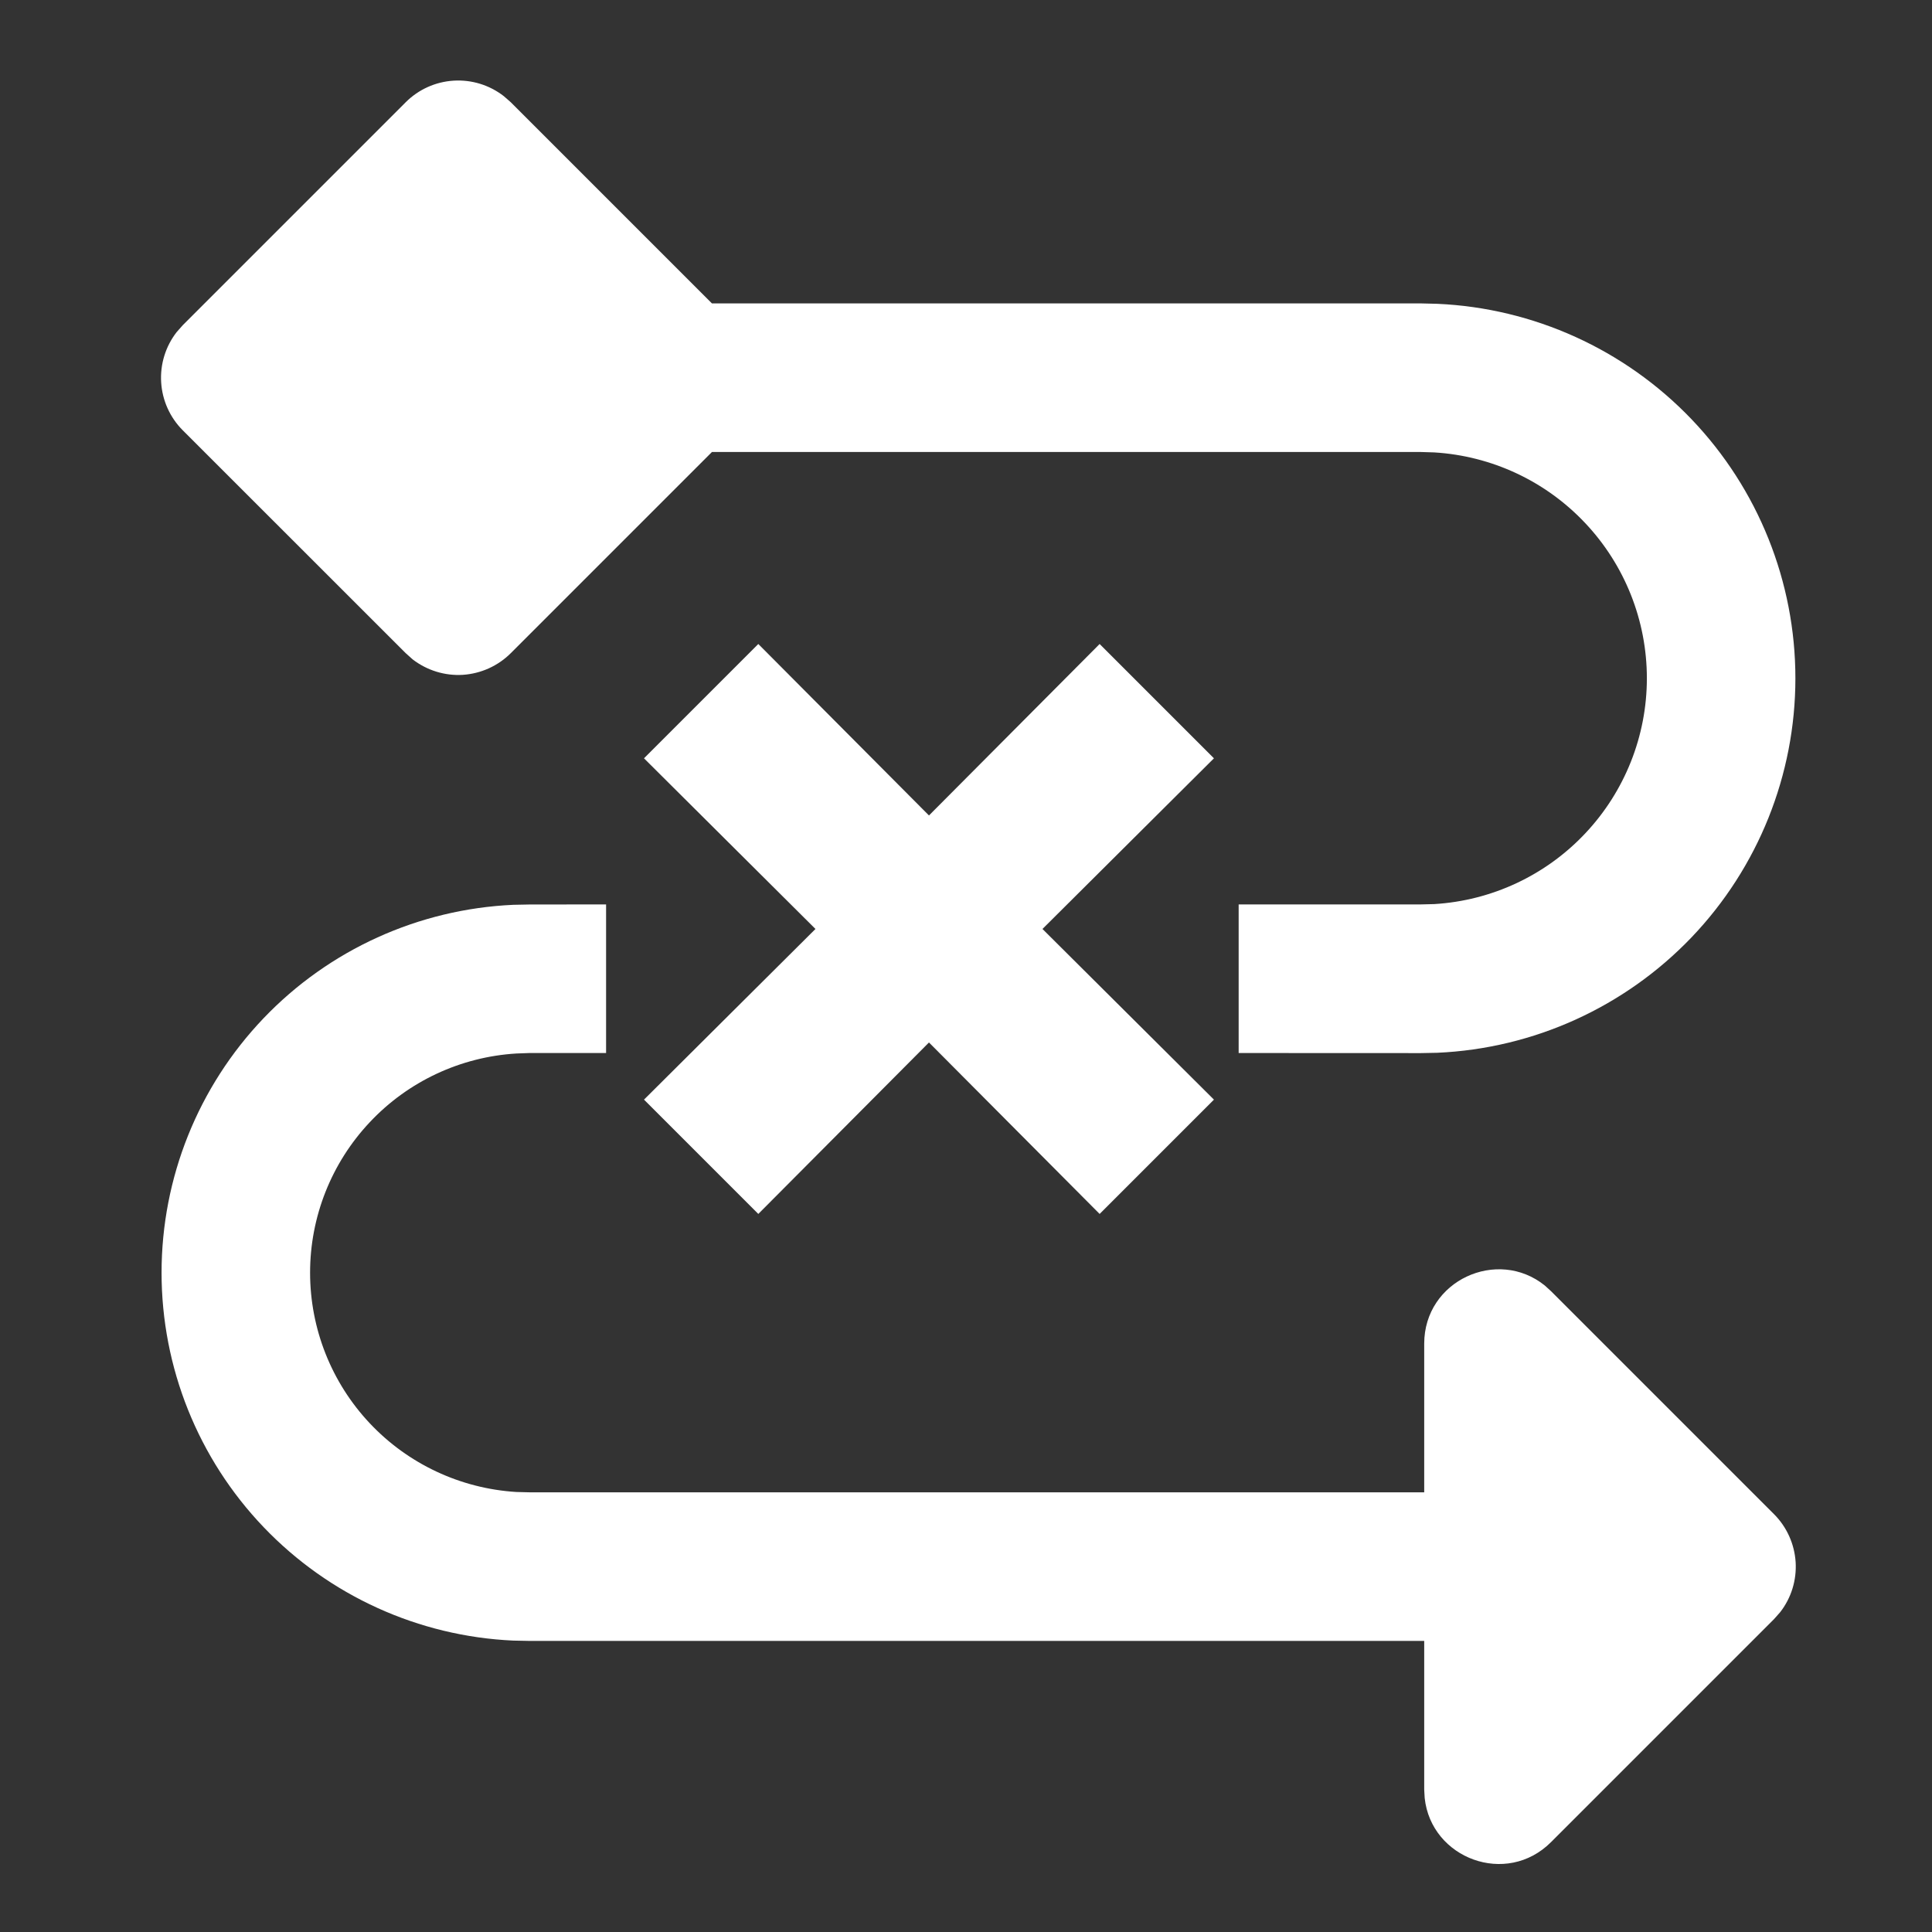
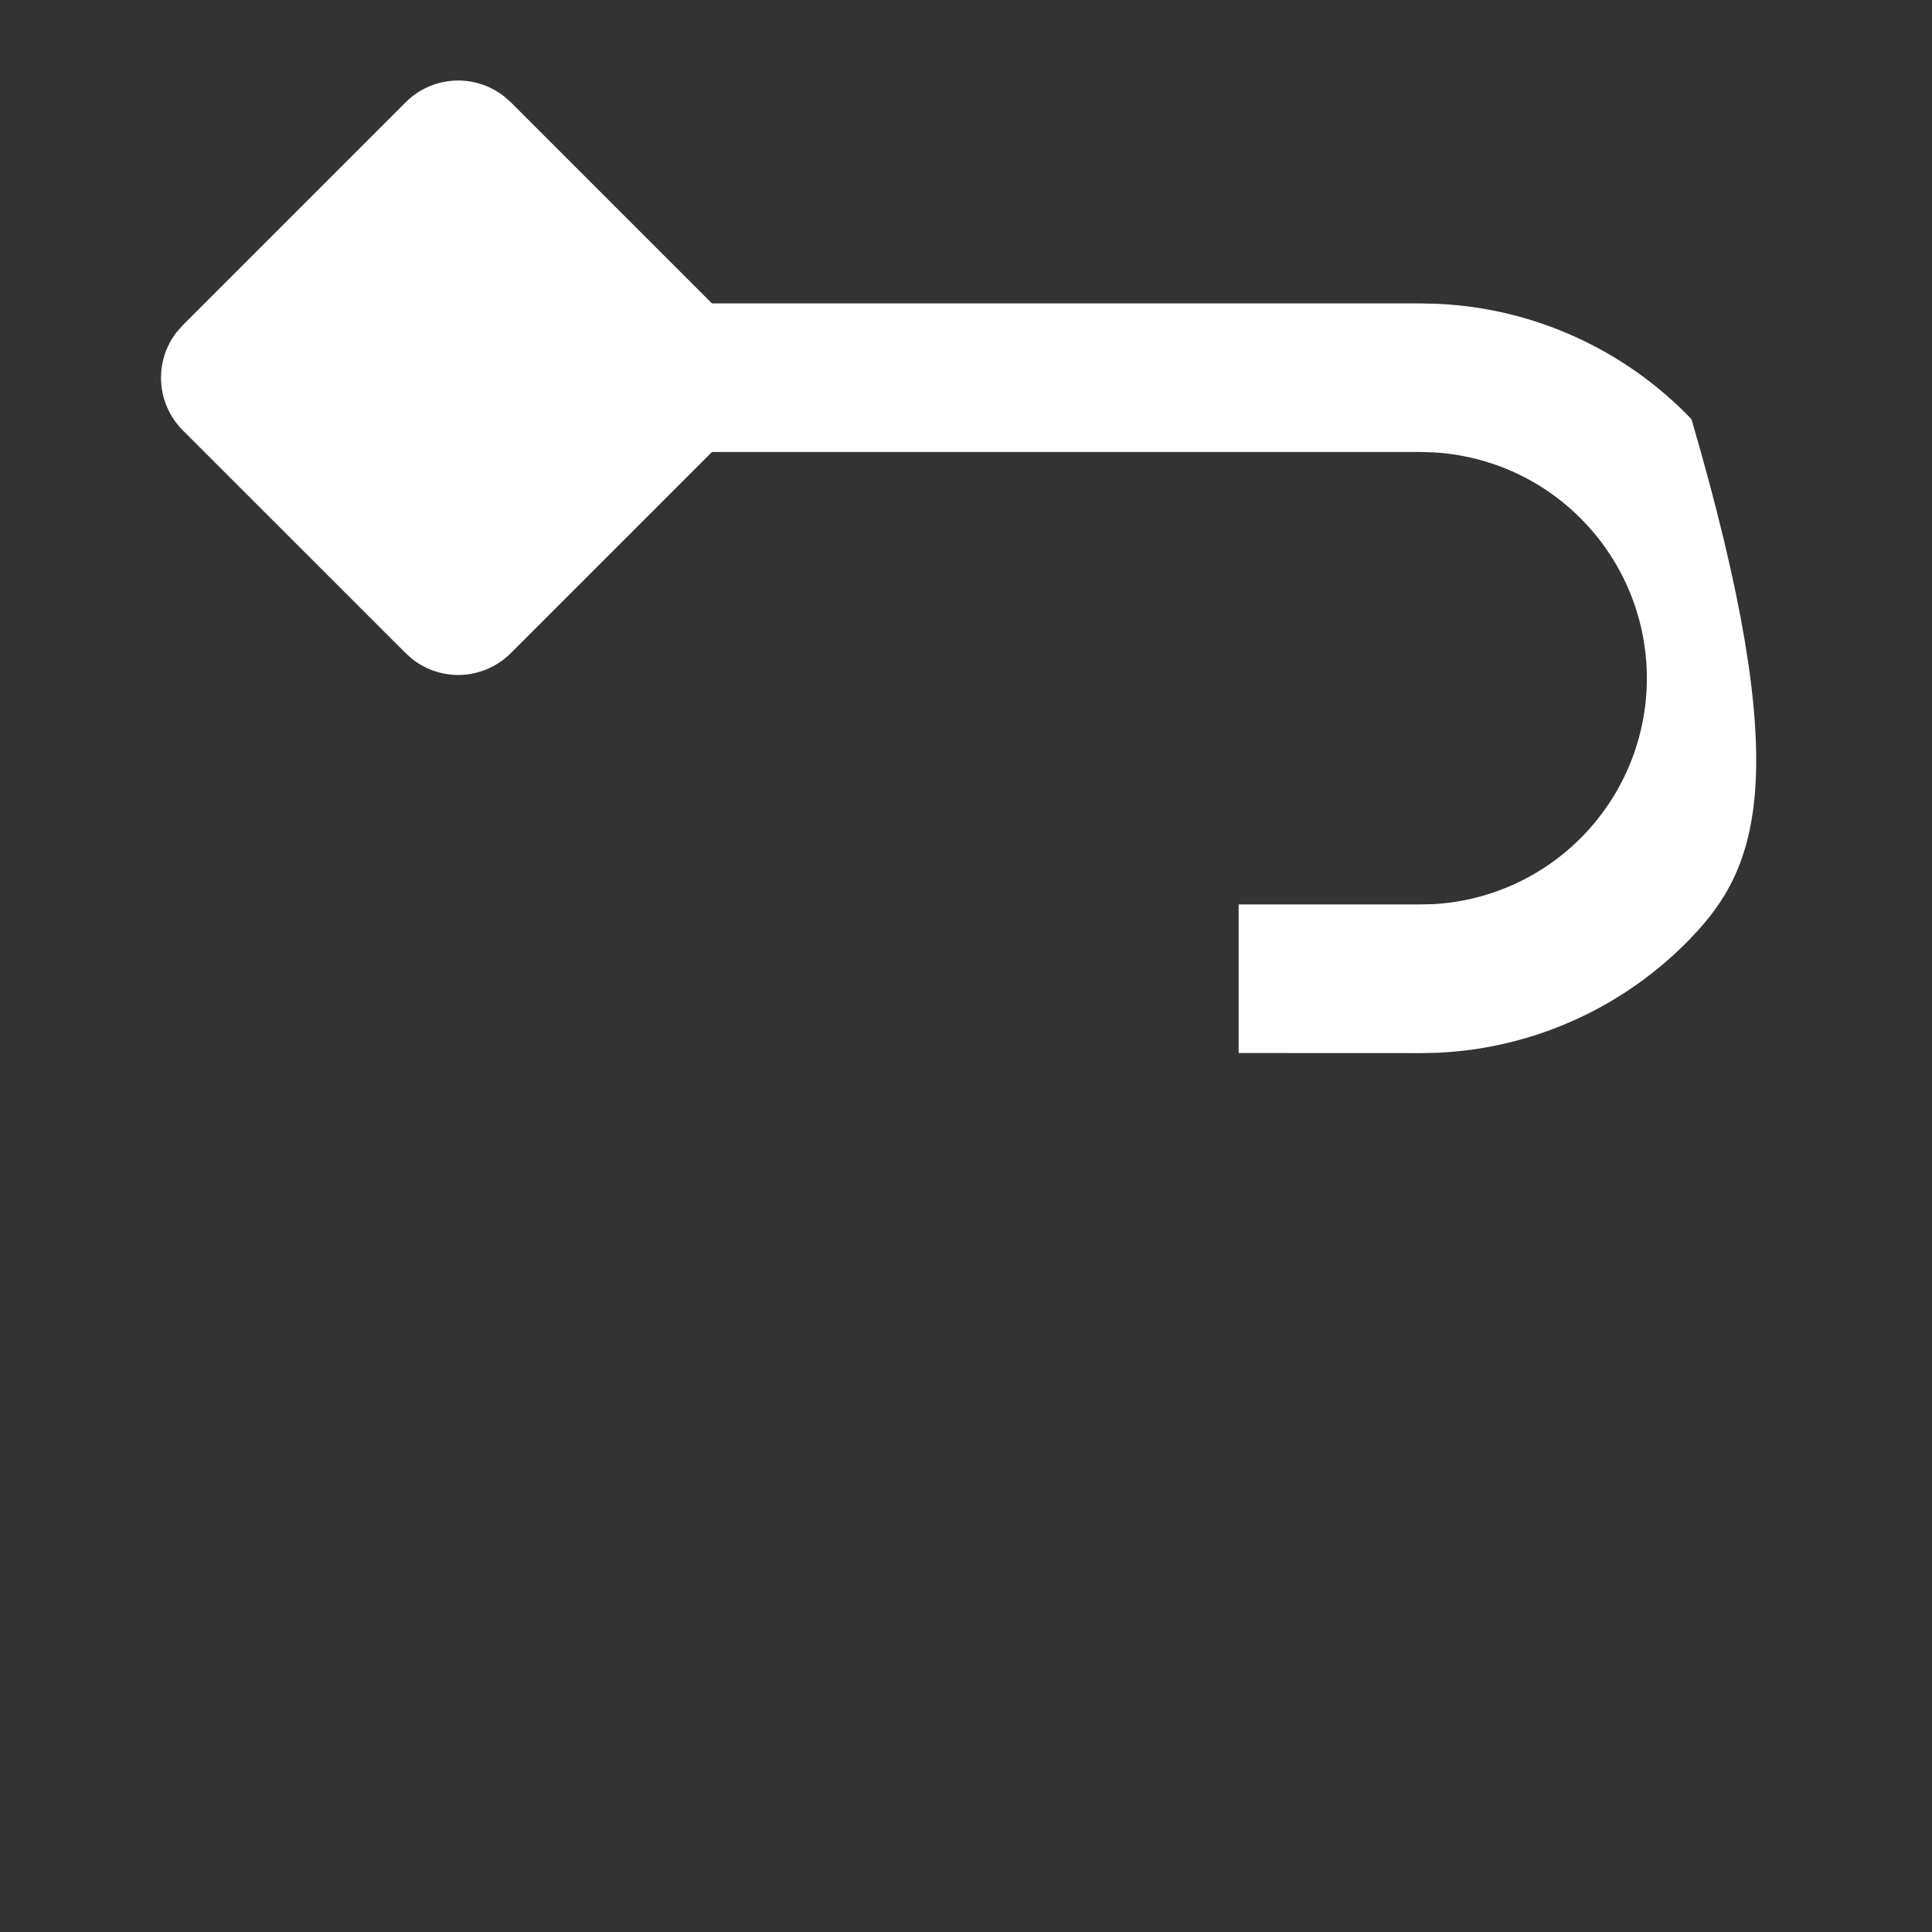
<svg xmlns="http://www.w3.org/2000/svg" width="24" height="24" viewBox="0 0 24 24" fill="none">
  <rect x="0" y="0" width="24" height="24" fill="#333333" stroke="none" />
-   <path d="M6.345 8.114C6.186 8.273 5.974 8.368 5.75 8.383C5.526 8.397 5.304 8.328 5.126 8.191L5.04 8.114L2.27 5.345C2.111 5.186 2.016 4.974 2.002 4.75C1.988 4.526 2.056 4.304 2.194 4.126L2.27 4.04L5.04 1.27C5.199 1.111 5.41 1.016 5.634 1.002C5.859 0.988 6.08 1.056 6.258 1.194L6.345 1.27L8.844 3.769H17.651L17.854 3.774C19.052 3.827 20.183 4.341 21.012 5.207C21.841 6.074 22.303 7.227 22.303 8.426C22.303 9.625 21.841 10.778 21.012 11.645C20.183 12.511 19.052 13.025 17.854 13.078L17.651 13.082L15.387 13.081V11.235H17.652L17.816 11.231C18.531 11.188 19.202 10.874 19.693 10.352C20.184 9.831 20.458 9.142 20.458 8.426C20.458 7.709 20.184 7.02 19.693 6.499C19.202 5.977 18.531 5.663 17.816 5.62L17.652 5.615H8.844L6.345 8.114Z" fill="white" />
-   <path d="M6.575 13.081L6.414 13.087C5.72 13.129 5.069 13.434 4.593 13.941C4.117 14.447 3.852 15.115 3.852 15.81C3.852 16.505 4.117 17.174 4.593 17.68C5.069 18.186 5.72 18.491 6.414 18.534L6.575 18.538H17.692V16.692C17.692 15.906 18.602 15.495 19.19 15.969L19.268 16.04L22.037 18.809C22.196 18.968 22.291 19.179 22.306 19.404C22.32 19.628 22.252 19.85 22.114 20.027L22.037 20.114L19.268 22.883C18.712 23.44 17.778 23.086 17.698 22.336L17.692 22.231V20.384H6.575L6.376 20.38C5.2 20.327 4.089 19.822 3.275 18.971C2.461 18.12 2.007 16.988 2.007 15.81C2.007 14.632 2.461 13.5 3.275 12.648C4.089 11.797 5.2 11.293 6.376 11.24L6.575 11.236L7.529 11.235V13.081H6.575Z" fill="white" />
-   <path d="M9.42 8L8 9.42L10.13 11.54L8 13.66L9.42 15.08L11.54 12.95L13.66 15.08L15.08 13.66L12.95 11.54L15.08 9.42L13.66 8L11.54 10.13L9.42 8Z" fill="white" />
+   <path d="M6.345 8.114C6.186 8.273 5.974 8.368 5.75 8.383C5.526 8.397 5.304 8.328 5.126 8.191L5.04 8.114L2.27 5.345C2.111 5.186 2.016 4.974 2.002 4.75C1.988 4.526 2.056 4.304 2.194 4.126L2.27 4.04L5.04 1.27C5.199 1.111 5.41 1.016 5.634 1.002C5.859 0.988 6.08 1.056 6.258 1.194L6.345 1.27L8.844 3.769H17.651L17.854 3.774C19.052 3.827 20.183 4.341 21.012 5.207C22.303 9.625 21.841 10.778 21.012 11.645C20.183 12.511 19.052 13.025 17.854 13.078L17.651 13.082L15.387 13.081V11.235H17.652L17.816 11.231C18.531 11.188 19.202 10.874 19.693 10.352C20.184 9.831 20.458 9.142 20.458 8.426C20.458 7.709 20.184 7.02 19.693 6.499C19.202 5.977 18.531 5.663 17.816 5.62L17.652 5.615H8.844L6.345 8.114Z" fill="white" />
</svg>